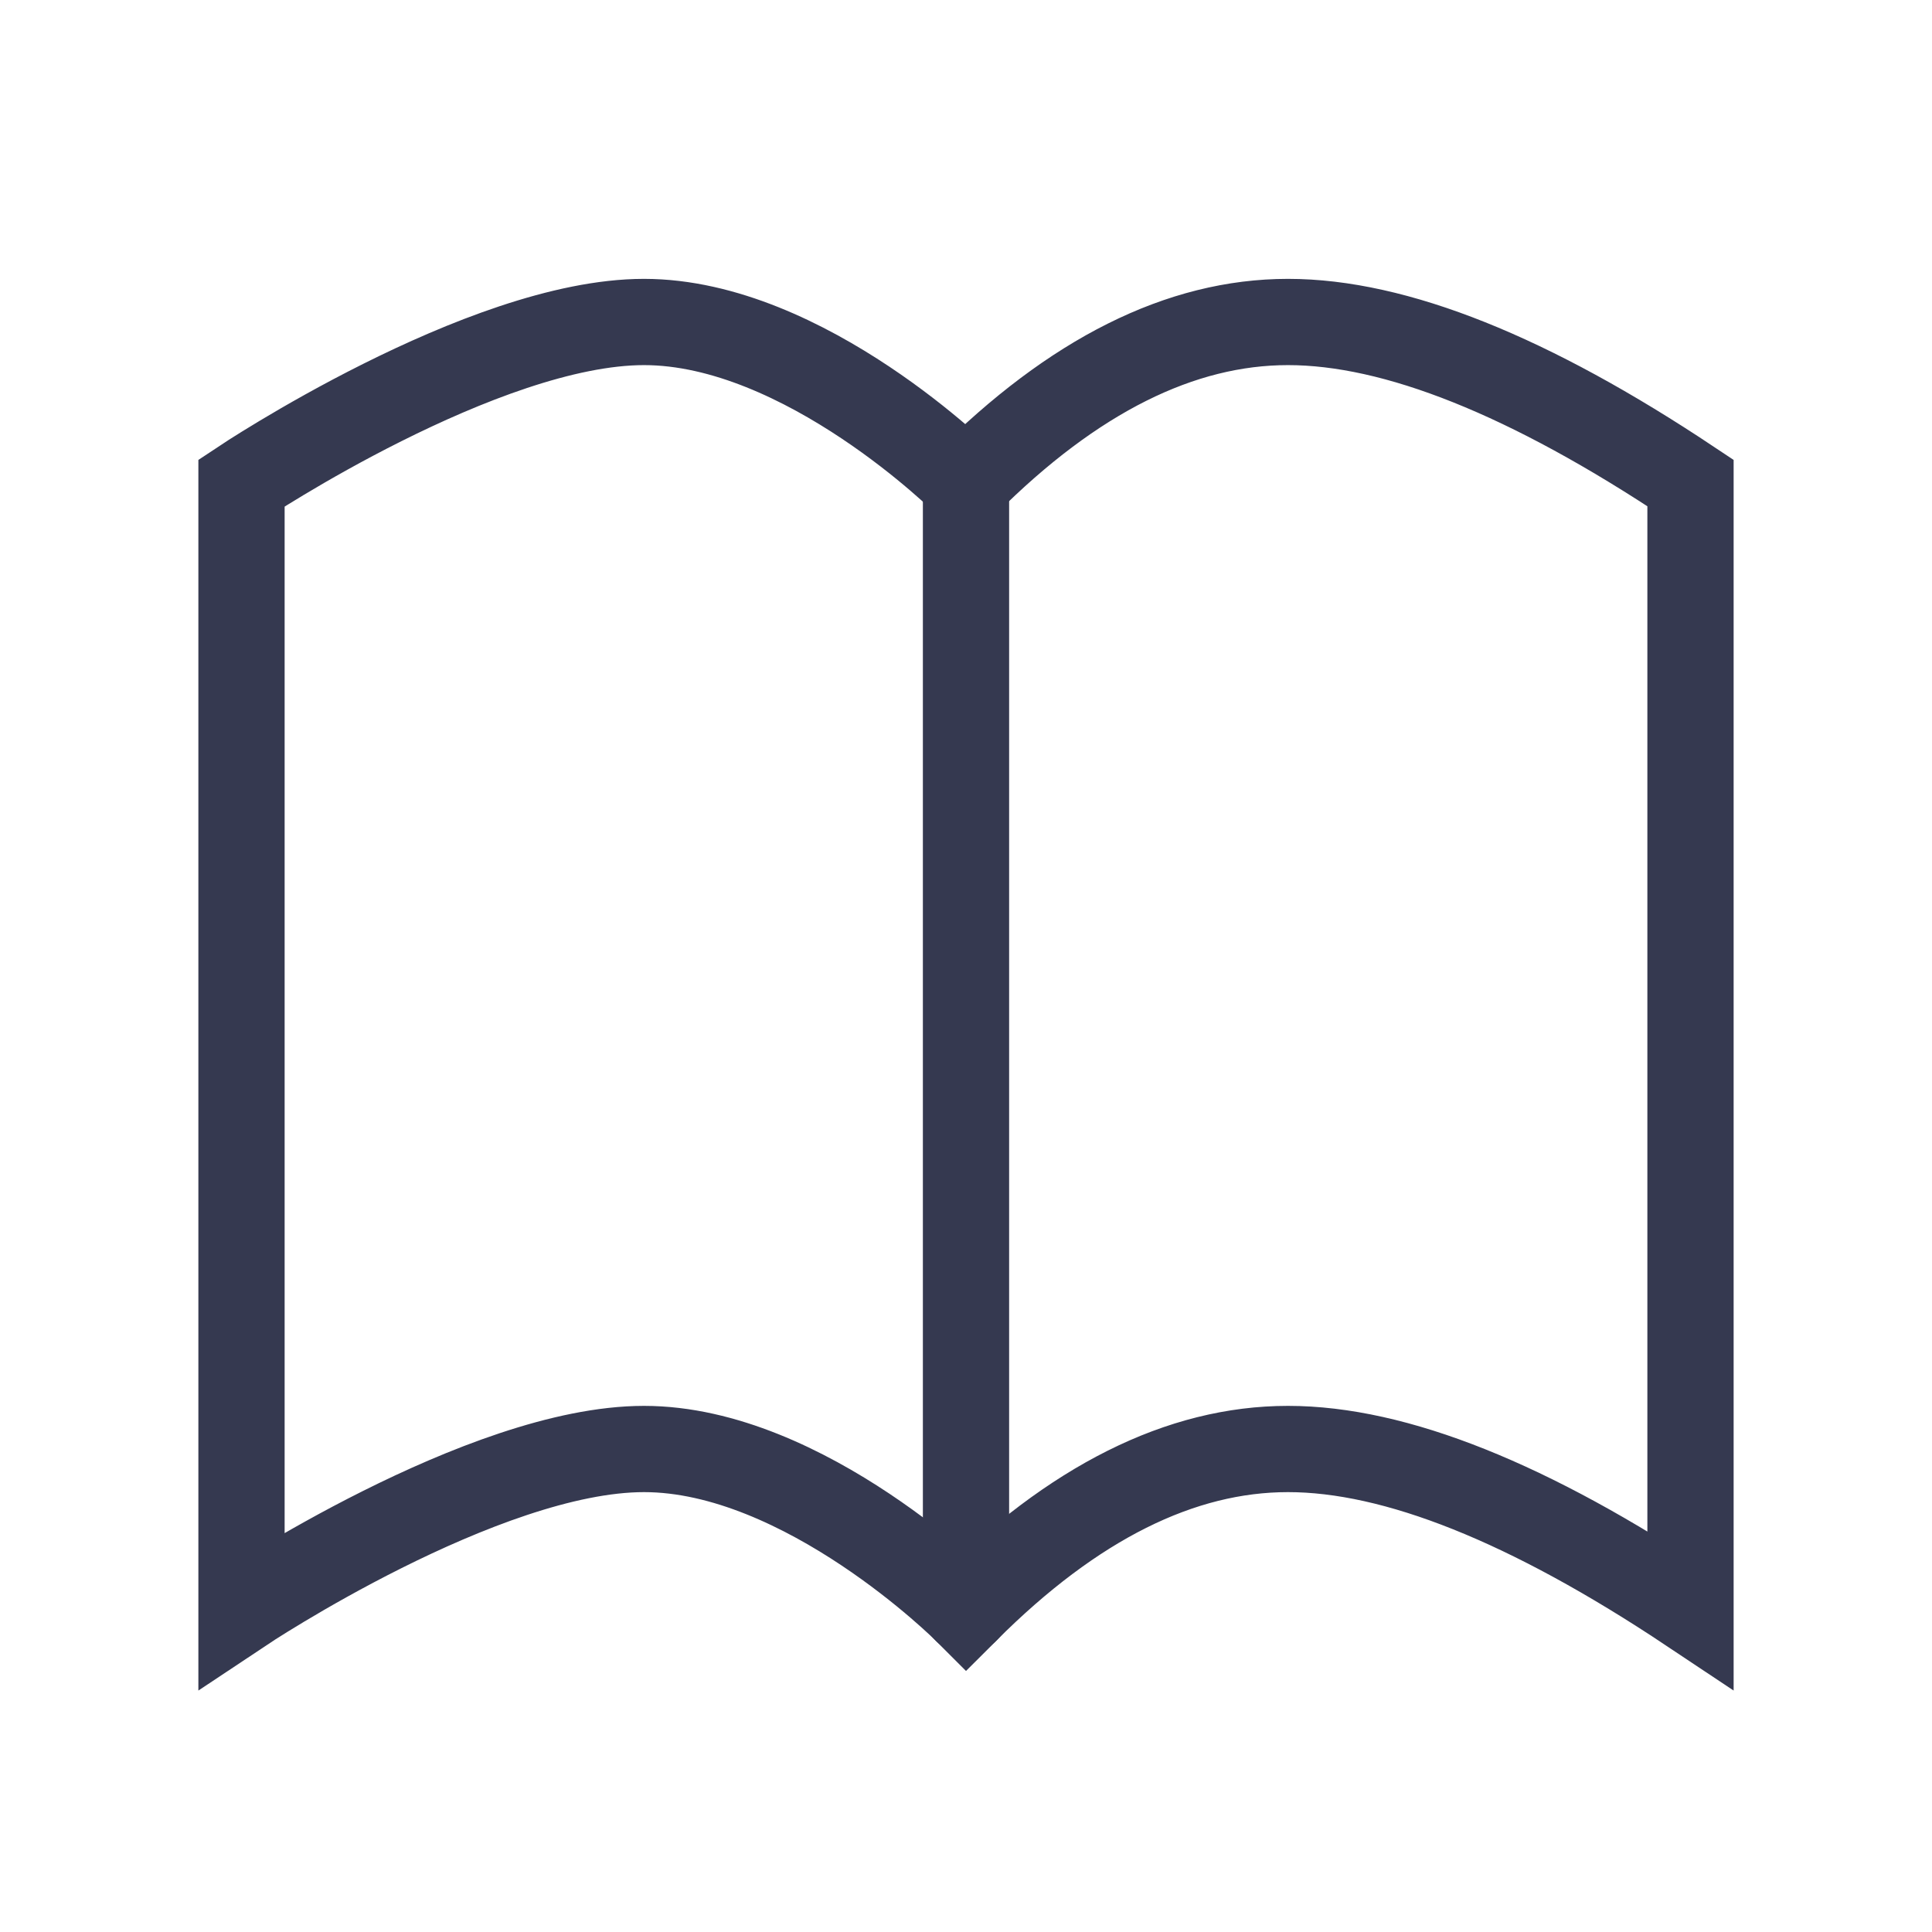
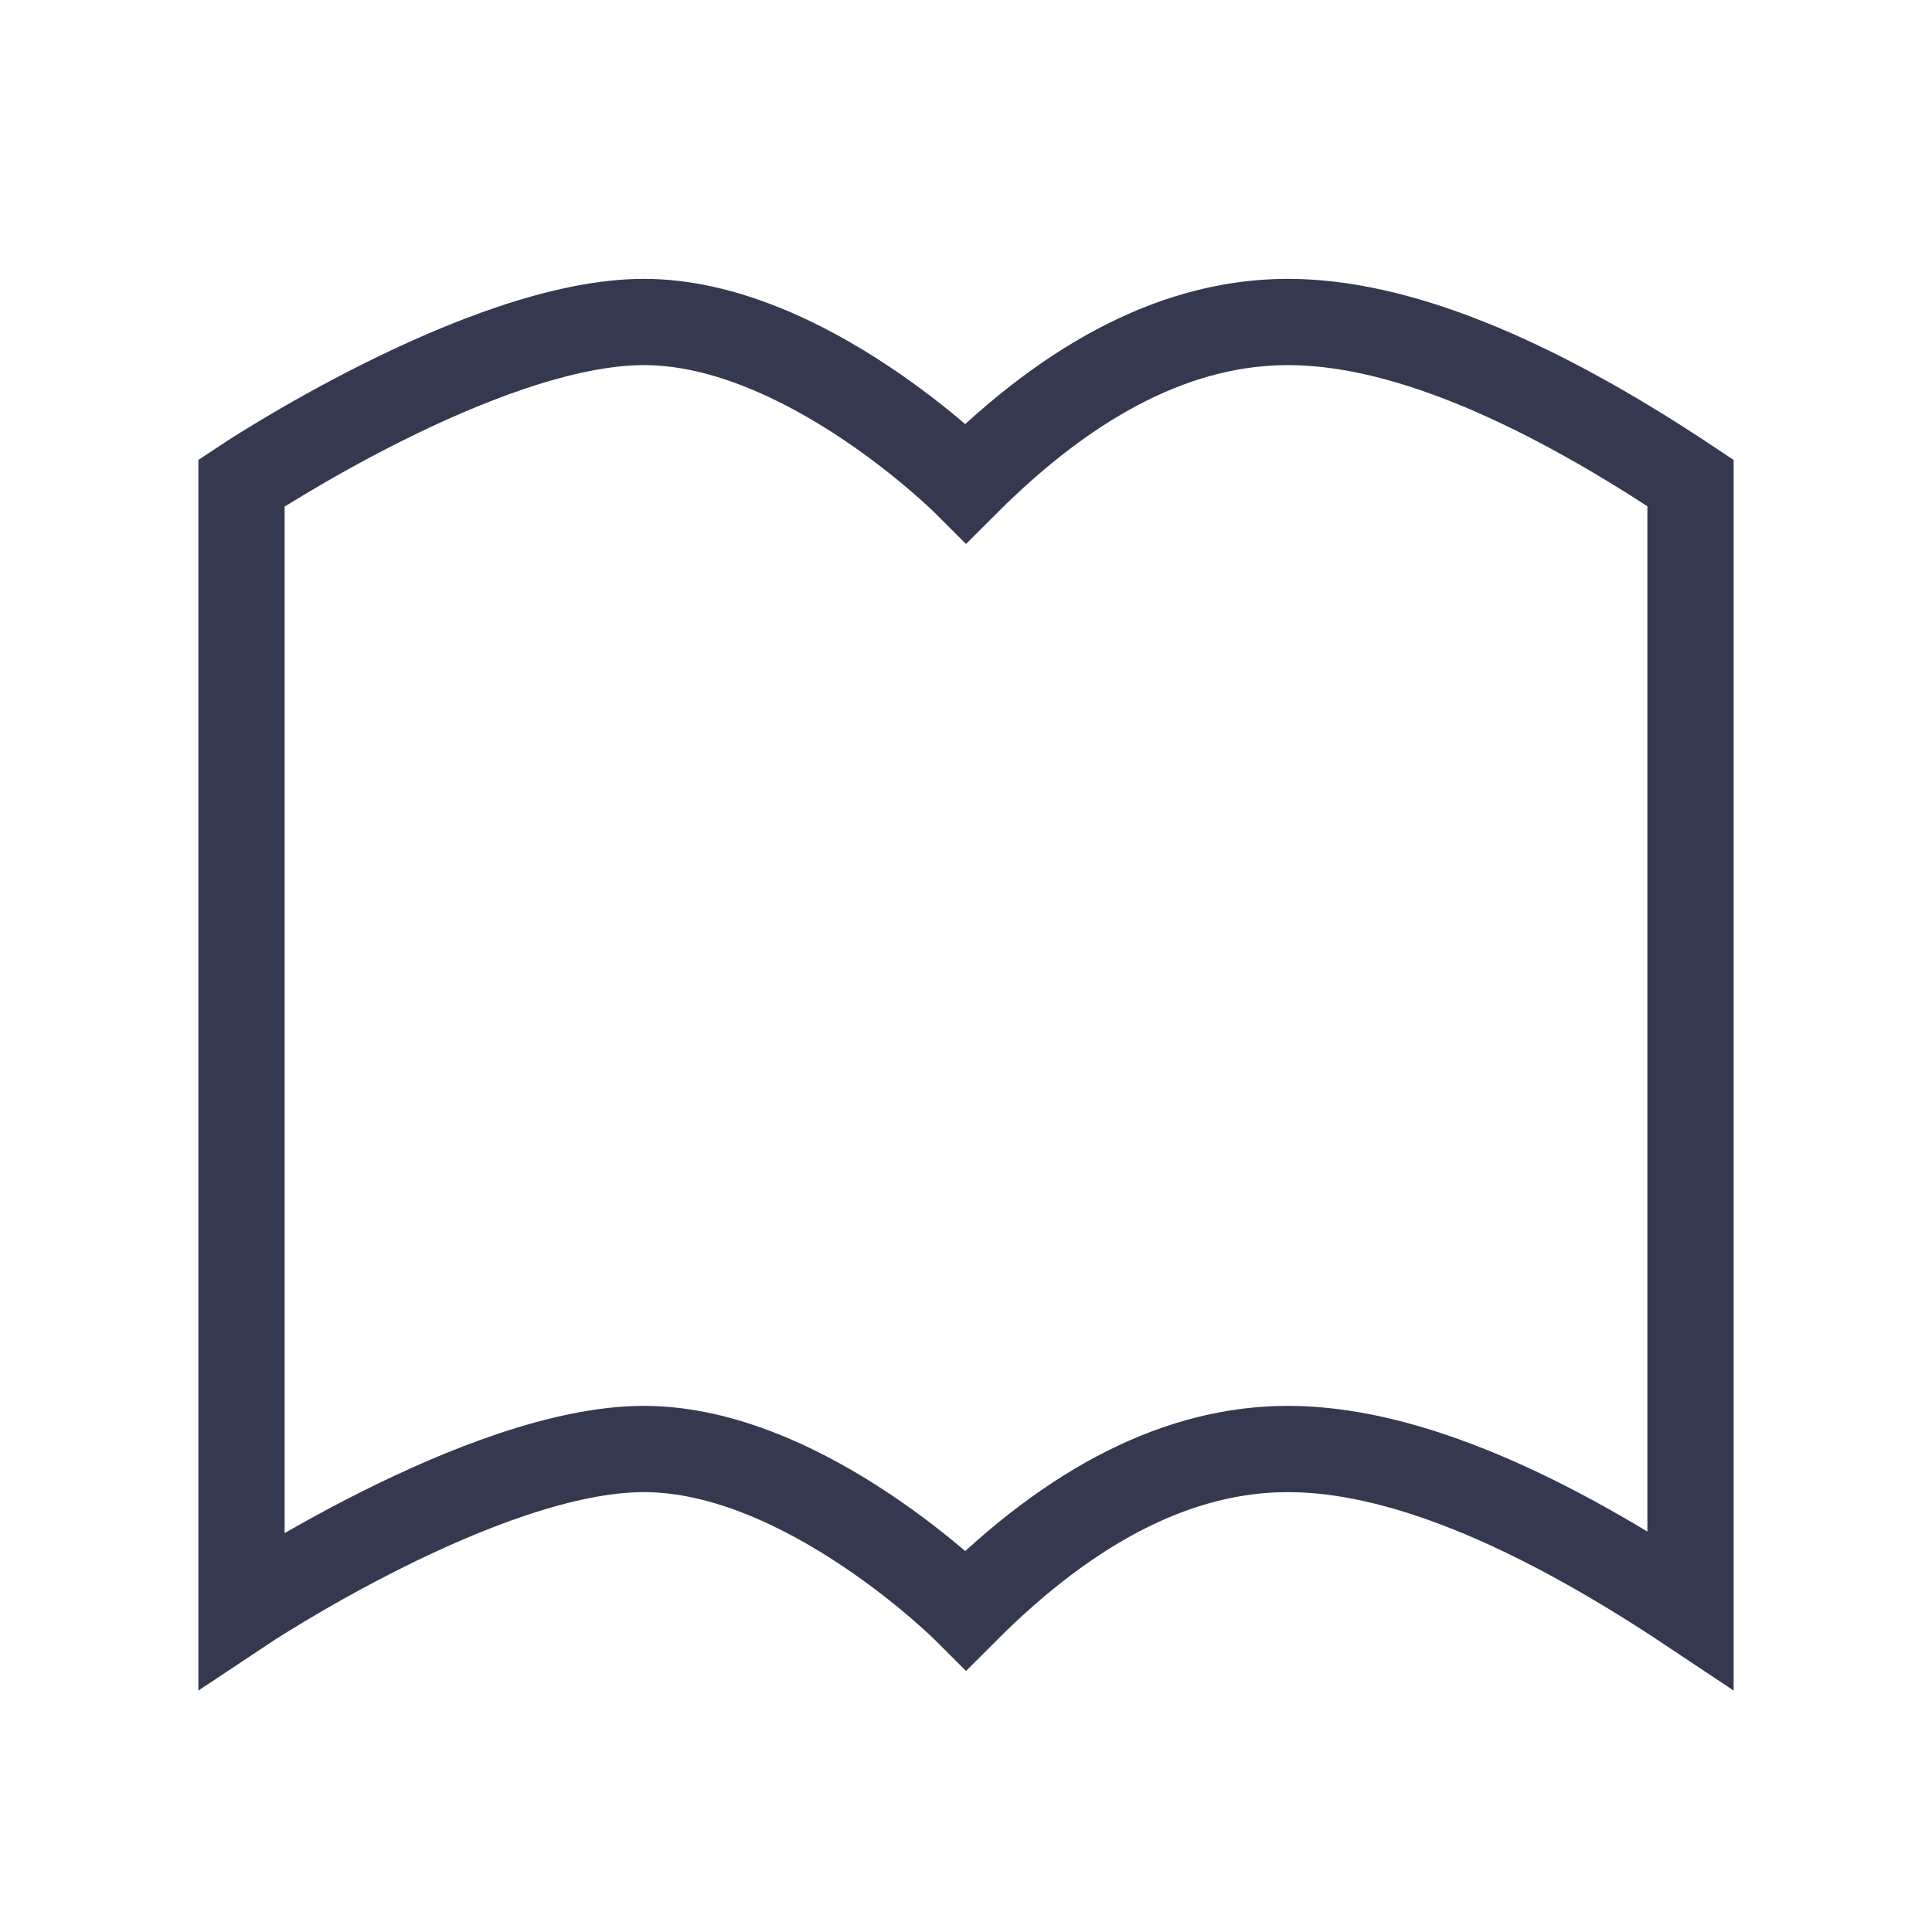
<svg xmlns="http://www.w3.org/2000/svg" width="56" height="56" viewBox="0 0 56 56" fill="none">
  <path d="M28 14C28 14 23.333 9.333 18.667 9.333C14 9.333 7 14 7 14V46.666C7 46.666 14 42 18.667 42C23.333 42 28 46.666 28 46.666C31.11 43.556 34.223 42 37.333 42C40.444 42 44.333 43.556 49 46.666V14C44.333 10.889 40.444 9.333 37.333 9.333C34.223 9.333 31.11 10.889 28 14Z" stroke="#353950" stroke-width="2.5" stroke-linecap="square" />
-   <path d="M28 14V46.667" stroke="#353950" stroke-width="2.5" stroke-linecap="round" />
</svg>